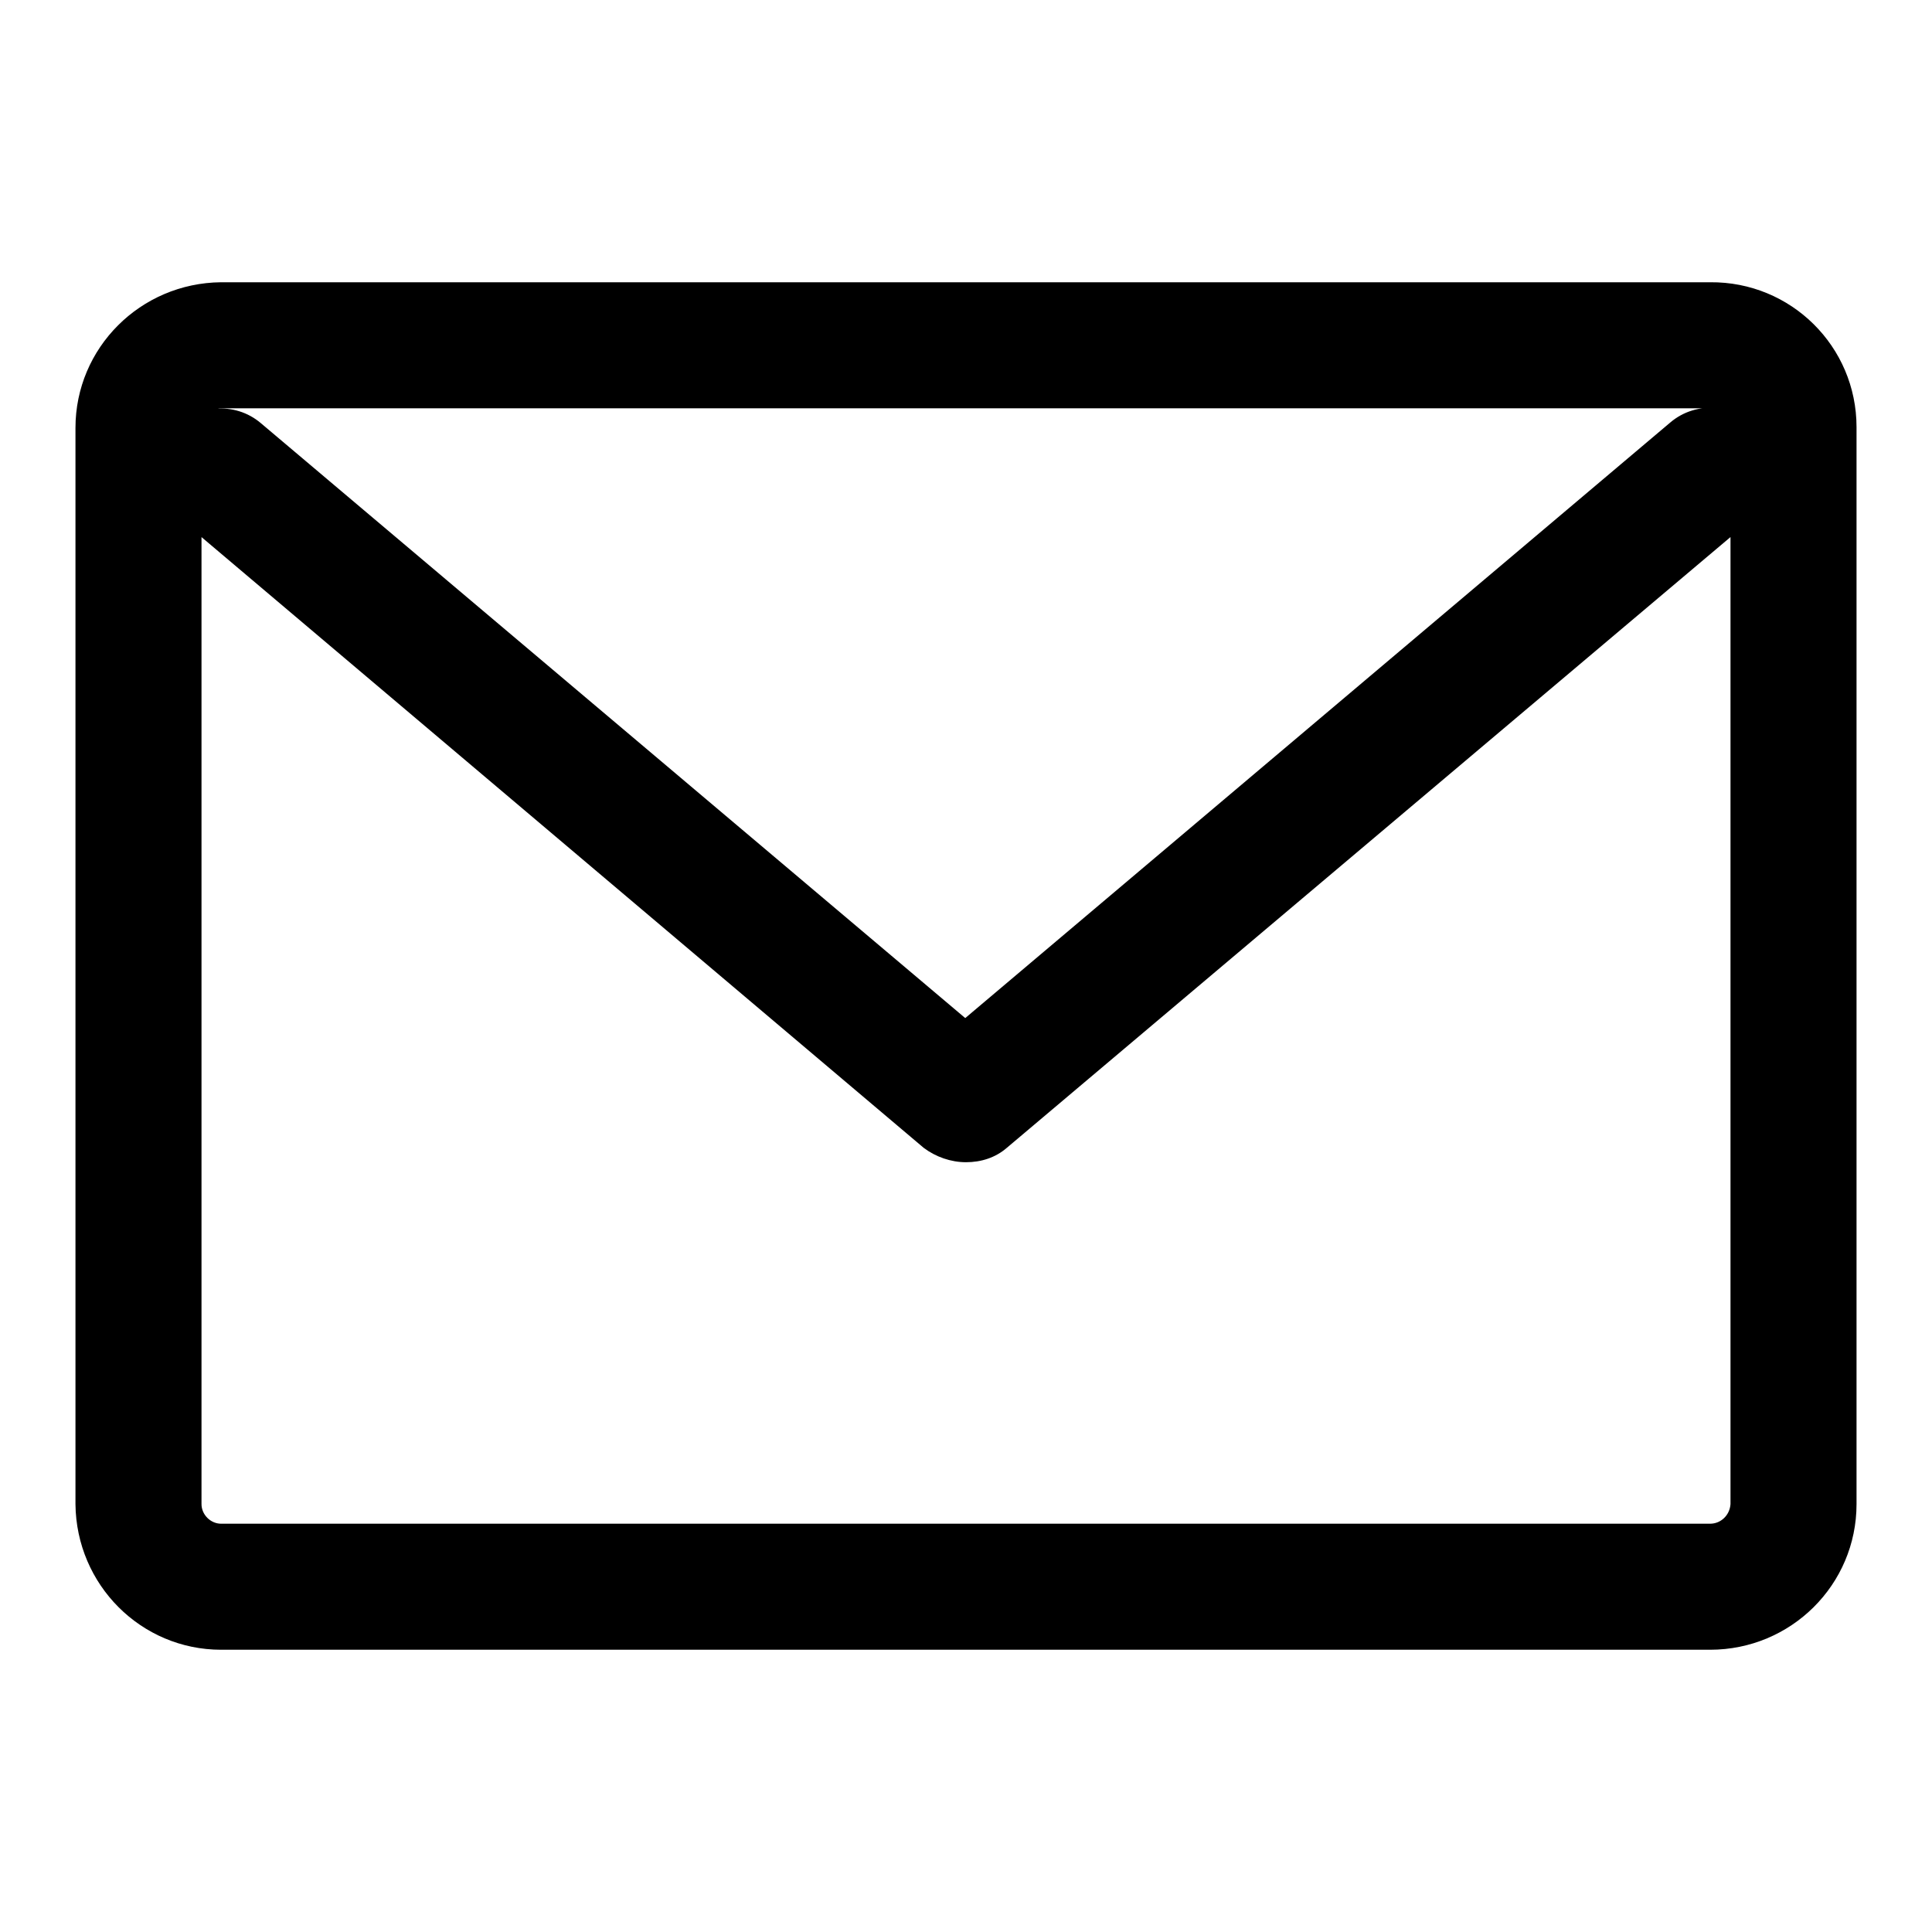
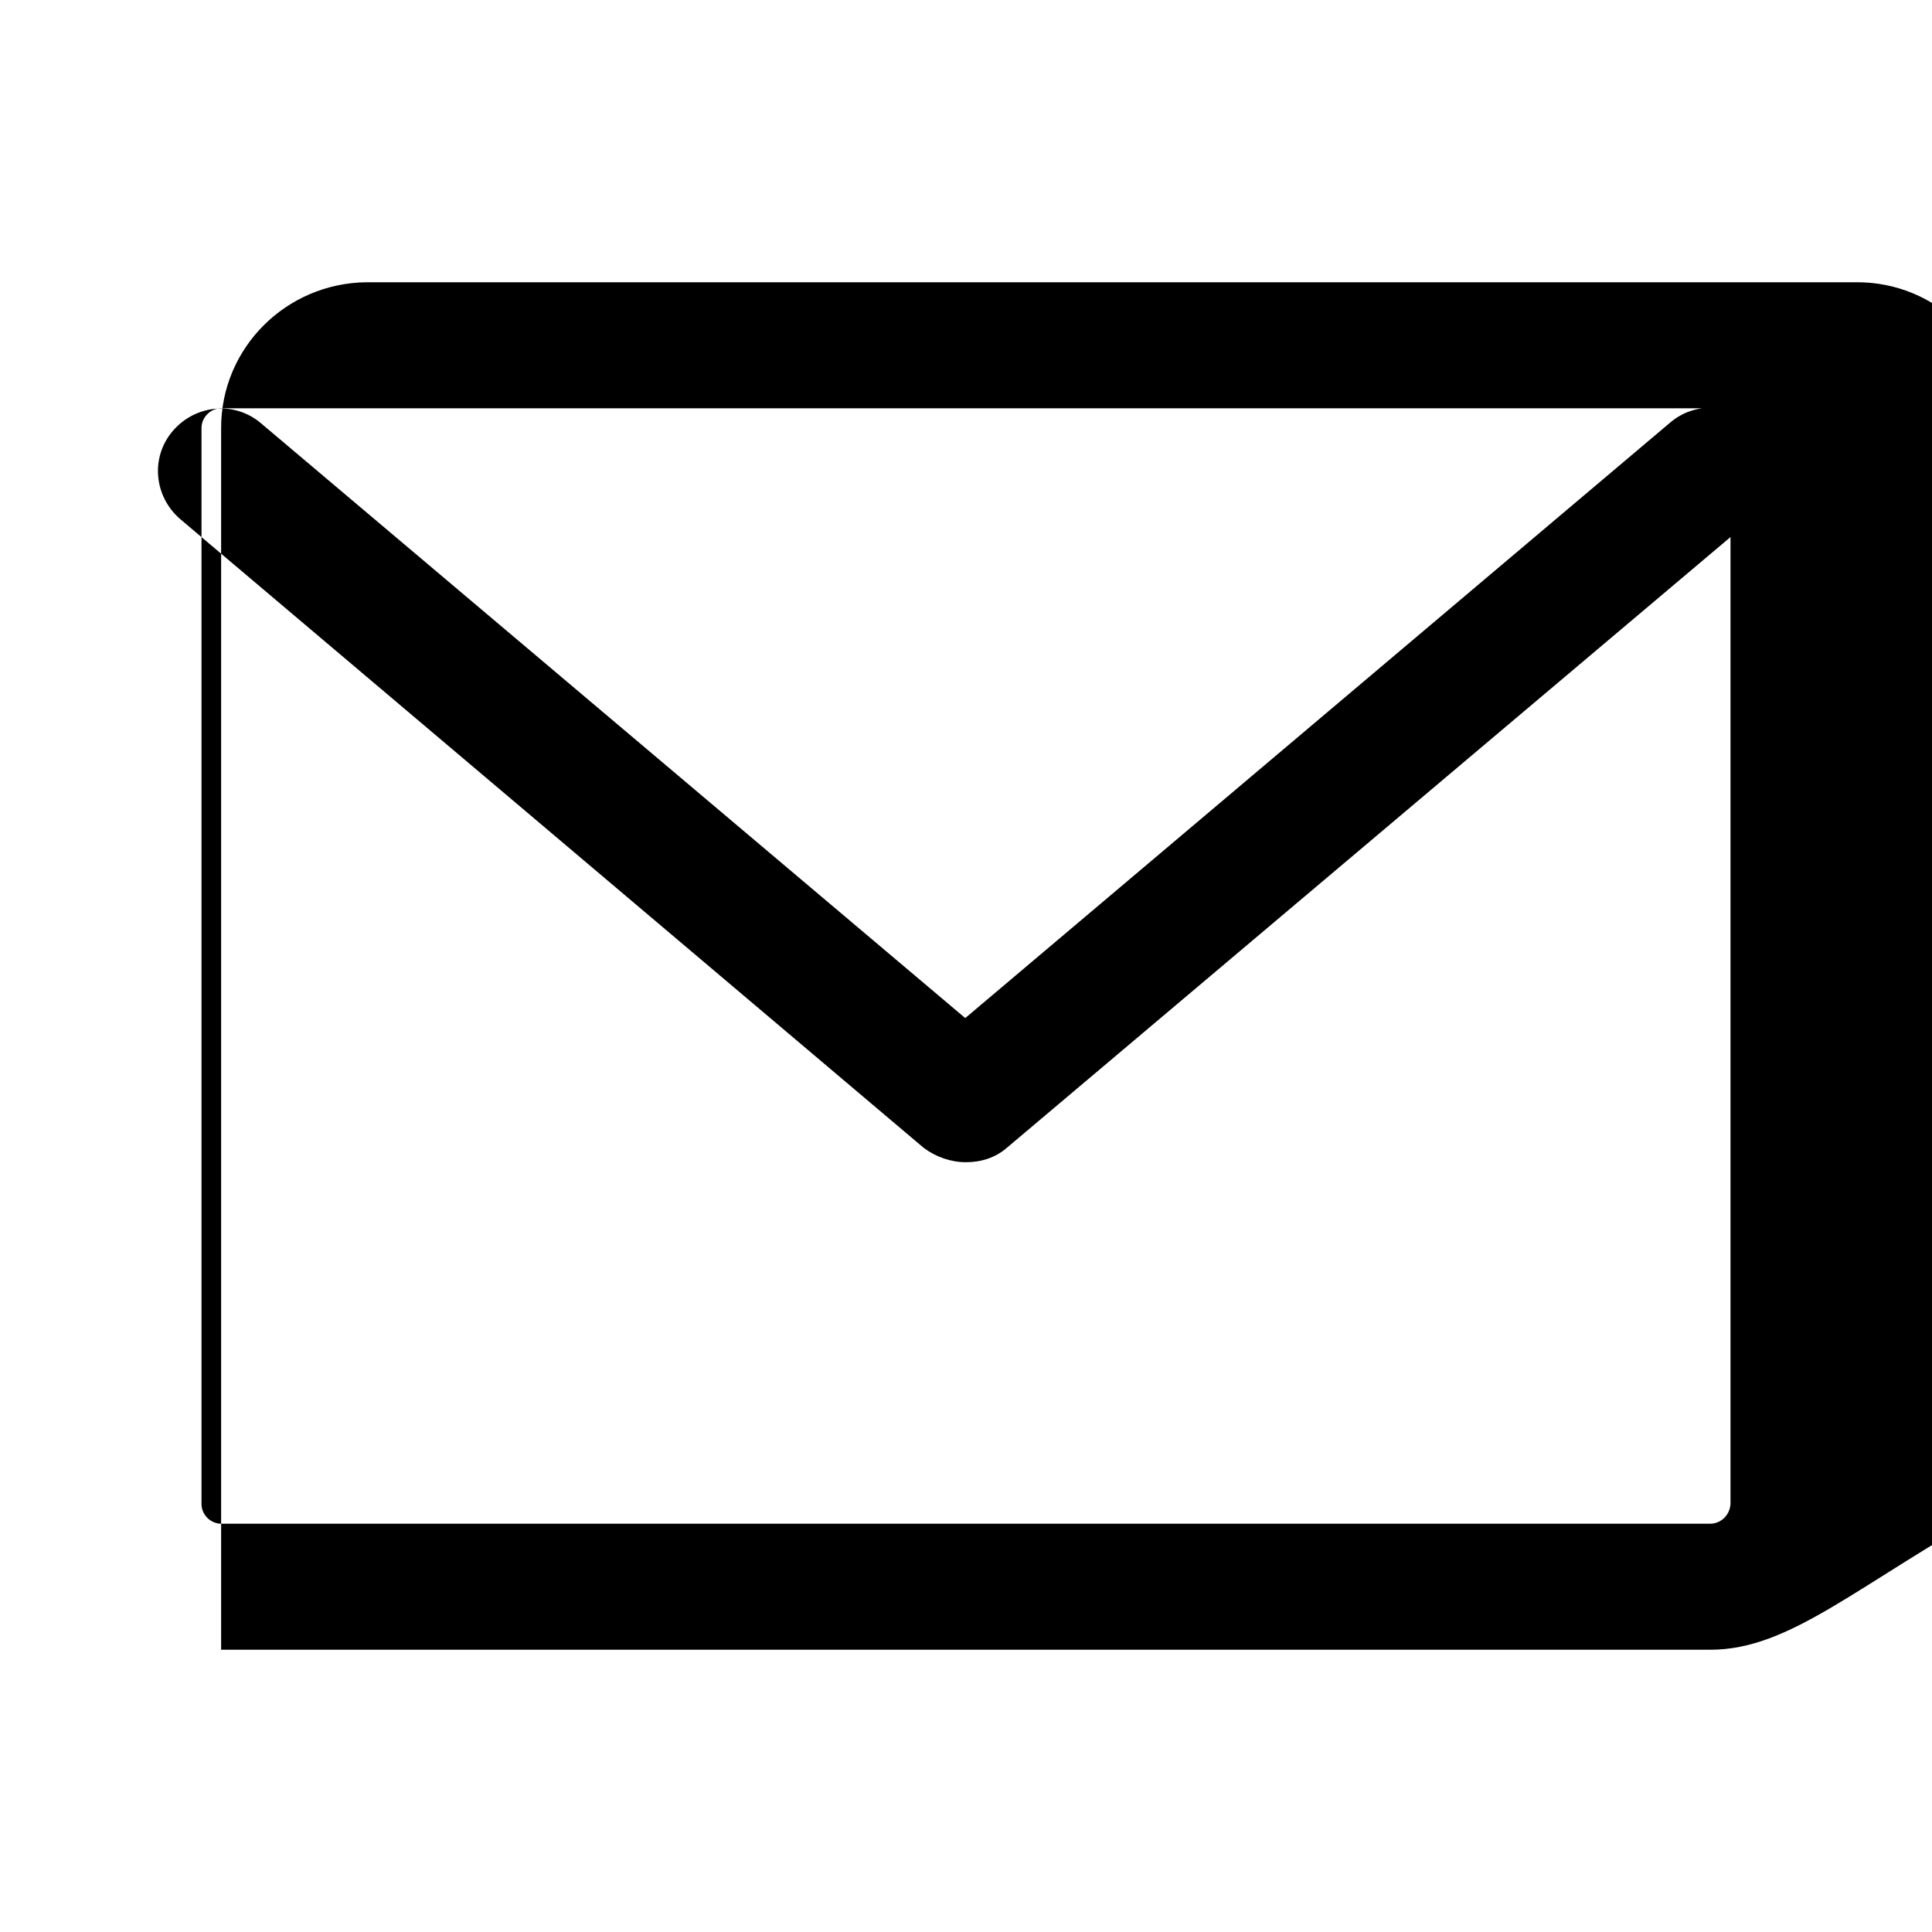
<svg xmlns="http://www.w3.org/2000/svg" version="1.1" x="0px" y="0px" viewBox="0 0 256 256" enable-background="new 0 0 256 256" xml:space="preserve">
  <g>
-     <path fill="#000000" d="M226.6,218.6H29.3c-10.6,0-19.2-8.6-19.3-19.3V56.7c0-10.6,8.6-19.2,19.3-19.3h197.3 c10.7-0.1,19.4,8.5,19.4,19.2c0,0,0,0,0,0.1v142.6C246,210,237.3,218.6,226.6,218.6C226.6,218.6,226.6,218.6,226.6,218.6z  M29.3,54.1c-1.4,0-2.6,1.2-2.6,2.6v142.6c0,1.4,1.2,2.6,2.6,2.6l0,0h197.3c1.4,0,2.6-1.1,2.7-2.6c0,0,0,0,0-0.1V56.7 c0-1.4-1.2-2.6-2.6-2.6c0,0,0,0-0.1,0H29.3z M128,154c-2,0-4-0.7-5.6-1.9L23.9,68.8c-3.5-3-4-8.2-1-11.7s8.2-4,11.7-1l0,0 l93.3,78.8L221.3,56c3.5-3,8.8-2.5,11.8,1c3,3.5,2.5,8.8-1,11.8l-98.7,83.3C131.9,153.4,130,154,128,154z" />
+     <path fill="#000000" d="M226.6,218.6H29.3V56.7c0-10.6,8.6-19.2,19.3-19.3h197.3 c10.7-0.1,19.4,8.5,19.4,19.2c0,0,0,0,0,0.1v142.6C246,210,237.3,218.6,226.6,218.6C226.6,218.6,226.6,218.6,226.6,218.6z  M29.3,54.1c-1.4,0-2.6,1.2-2.6,2.6v142.6c0,1.4,1.2,2.6,2.6,2.6l0,0h197.3c1.4,0,2.6-1.1,2.7-2.6c0,0,0,0,0-0.1V56.7 c0-1.4-1.2-2.6-2.6-2.6c0,0,0,0-0.1,0H29.3z M128,154c-2,0-4-0.7-5.6-1.9L23.9,68.8c-3.5-3-4-8.2-1-11.7s8.2-4,11.7-1l0,0 l93.3,78.8L221.3,56c3.5-3,8.8-2.5,11.8,1c3,3.5,2.5,8.8-1,11.8l-98.7,83.3C131.9,153.4,130,154,128,154z" />
  </g>
</svg>